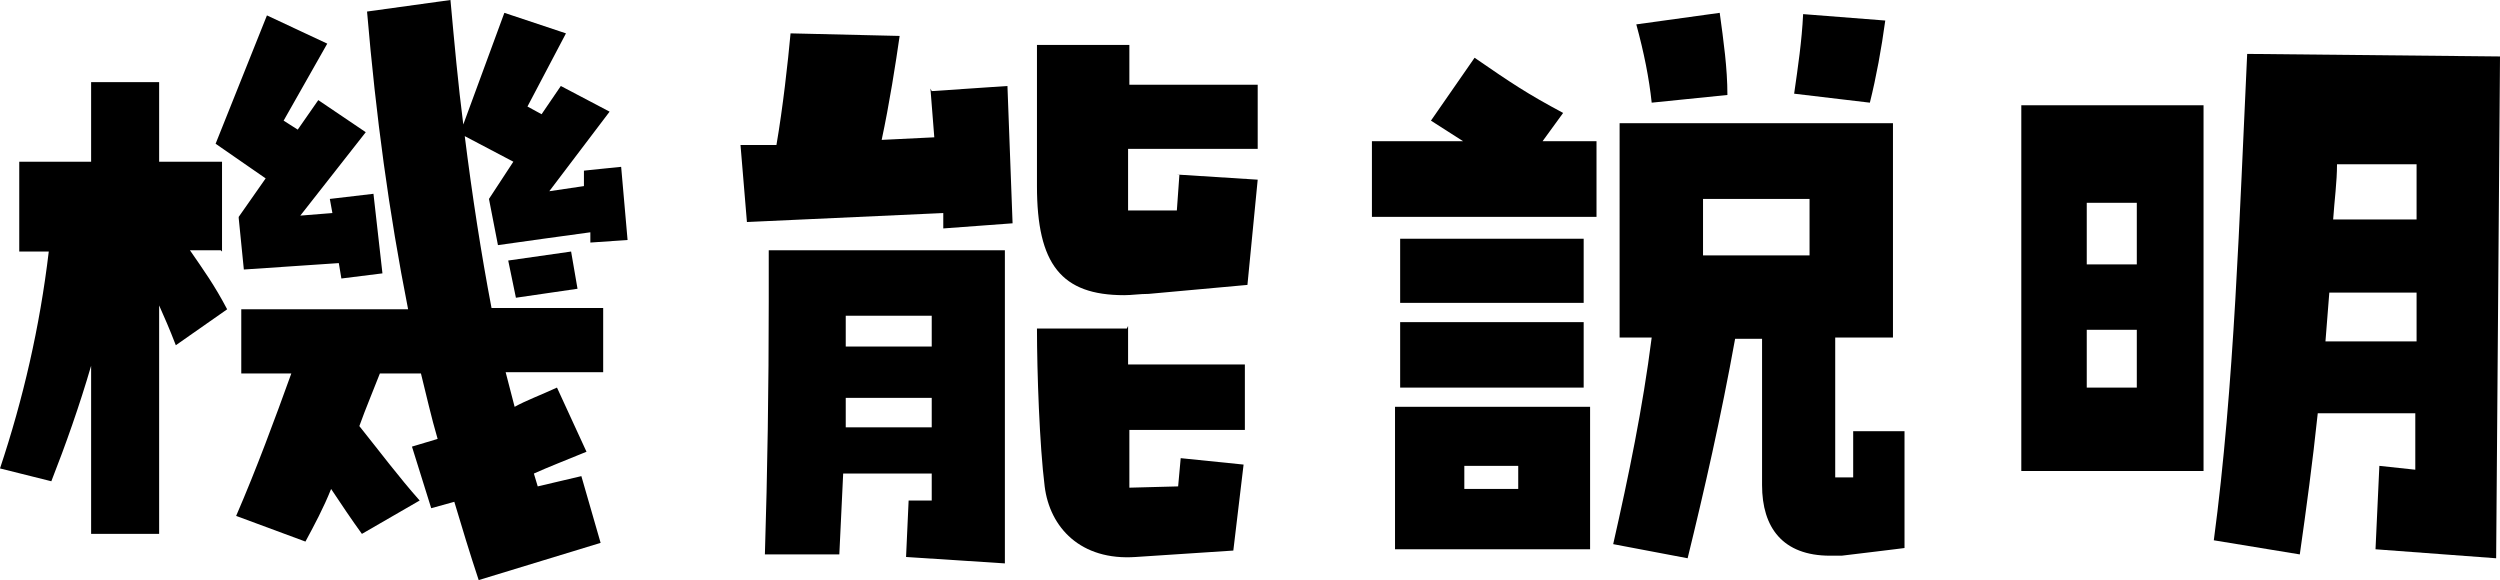
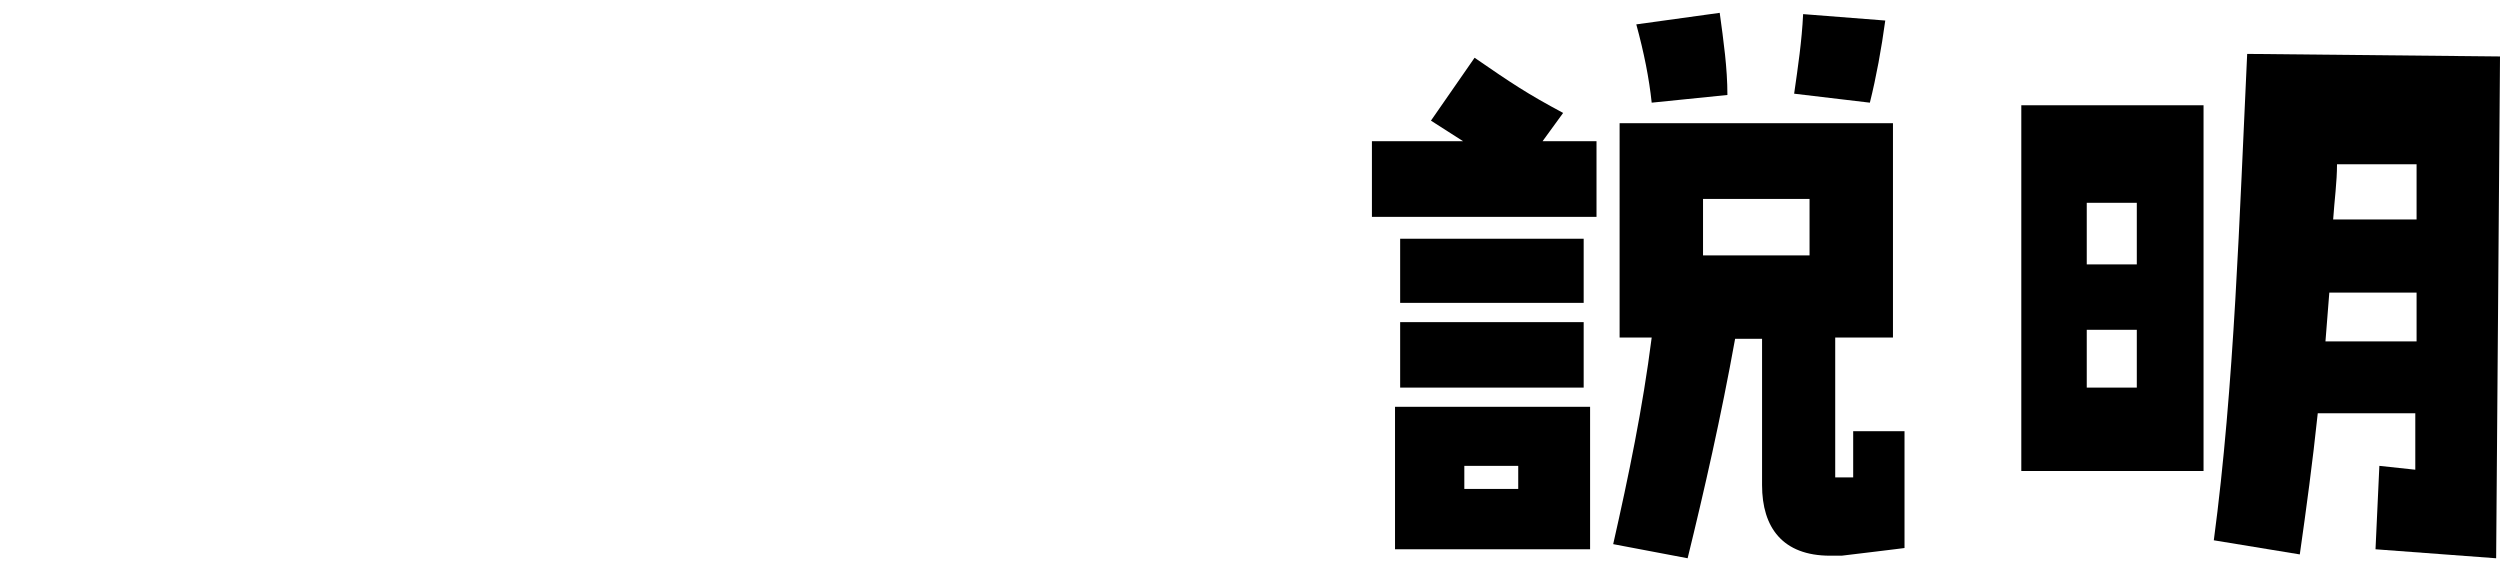
<svg xmlns="http://www.w3.org/2000/svg" id="a" version="1.1" viewBox="0 0 194.8 45.2">
-   <path d="M17.2,19.5h-2.4c1.1,1.6,1.9,2.7,2.9,4.6l-4,2.8c-.5-1.3-.9-2.2-1.3-3.1v17.8h-5.3v-13.1c-.9,3.1-2,6.2-3.1,9L0,36.5c1.8-5.4,3.1-11,3.8-16.9H1.5v-7h5.6v-6.2h5.3v6.2h4.9v7h0ZM18.6,16.9l2.1-3-3.9-2.7L20.8,1.2l4.7,2.2-3.4,6,1.1.7,1.6-2.3,3.7,2.5-5.1,6.5,2.5-.2-.2-1.1,3.4-.4.7,6.2-3.2.4-.2-1.2-7.4.5-.4-4h0ZM36.2,10.5c.6,4.8,1.3,9.3,2.1,13.5h8.7v5h-7.6l.7,2.7c.9-.5,2-.9,3.3-1.5l2.3,5c-1.7.7-3,1.2-4.1,1.7l.3,1,3.4-.8,1.5,5.2-9.5,2.9c-.7-2.1-1.3-4.1-1.9-6.1l-1.8.5-1.5-4.8,2-.6c-.5-1.7-.9-3.5-1.3-5.1h-3.2c-.5,1.3-1.1,2.7-1.6,4.1,1.6,2,3.1,4,4.7,5.8l-4.5,2.6c-.8-1.1-1.6-2.3-2.4-3.5-.6,1.5-1.3,2.8-2,4.1l-5.4-2c1.6-3.7,3-7.5,4.3-11.1h-3.9v-5h13c-1.5-7.6-2.5-15-3.2-23.2L35.1,0c.3,3.3.6,6.6,1,9.7l3.2-8.7,4.8,1.6-3,5.7,1.1.6,1.5-2.2,3.8,2-4.7,6.2,2.7-.4v-1.2c-.1,0,2.9-.3,2.9-.3l.5,5.7-2.9.2v-.8c-.1,0-7.2,1-7.2,1l-.7-3.6,1.9-2.9-3.8-2h0ZM40.2,23.2l-.6-2.9,4.9-.7.5,2.9-4.8.7h0Z" />
-   <path d="M72.6,7.1l5.9-.4.4,10.7-5.4.4v-1.2c-.1,0-15.3.7-15.3.7l-.5-6h2.8c.5-2.9.9-6.5,1.1-8.7l8.5.2c-.3,2.1-.8,5.3-1.4,8.1l4.1-.2-.3-3.8h0ZM59.9,19.5h18.4v24.4l-7.7-.5.2-4.4h1.8c0,0,0-2.1,0-2.1h-6.9c-.1,2.1-.2,4.3-.3,6.3h-5.8c.2-6.4.3-13,.3-19.7v-4.1h0ZM72.6,33.3v-2.3h-6.7c0,.8,0,1.5,0,2.3h6.8ZM72.6,24.6h-6.7v2.4h6.7v-2.4ZM91.7,13.6l6.3.4-.8,8.2-7.7.7c-.7,0-1.3.1-1.9.1-4.9,0-6.8-2.4-6.8-8.5V3.5h7.2c0,0,0,3.1,0,3.1h10c0-.1,0,5,0,5h-10.1c0,.1,0,4.8,0,4.8h3.8l.2-2.8h0ZM87.9,25.4v3h9.1v5.1h-9v4.5c0,0,3.8-.1,3.8-.1l.2-2.2,4.9.5-.8,6.7-7.6.5c-4.3.3-6.7-2.3-7.1-5.5-.4-3.2-.6-8.9-.6-12.3h7,0Z" />
  <path d="M120.2,11h4.2v5.9h-17.5v-5.9h7.1l-2.5-1.6,3.4-4.9c2.9,2,4.1,2.8,6.9,4.3l-1.6,2.2h0ZM108.7,42.8v-11.1h15.2v11.1h-15.2ZM123.4,18.6v5h-14.3v-5h14.3ZM109.1,30.2v-5.1h14.3v5.1h-14.3ZM114.1,36.3v1.8h4.2v-1.8h-4.2ZM148.4,33.6v9.1c.1,0-4.9.6-4.9.6-.3,0-.6,0-.9,0-3.7,0-5.3-2.2-5.3-5.5v-11.4h-2.1c-1.1,6.1-2.4,11.8-3.7,17.1l-5.8-1.1c1.2-5.3,2.3-10.6,3-16.1h-2.5V9.6h21.3v16.7h-4.5v10.9h1.4v-3.6h3.9,0ZM128.7,8c-.2-1.9-.6-3.9-1.2-6.1l6.5-.9c.3,2.2.6,4.3.6,6.4l-5.9.6h0ZM132.7,15.5v4.4h8.3v-4.4s-8.3,0-8.3,0ZM146.9,1.6c-.3,2.2-.7,4.4-1.2,6.4l-5.9-.7c.3-2.1.6-4.1.7-6.2l6.4.5h0Z" />
  <path d="M157.5,36.6V8.2h14.2v28.5h-14.2ZM162.6,15.8v4.8h3.9v-4.8s-3.9,0-3.9,0ZM162.6,25.7v4.5h3.9v-4.5h-3.9ZM194.8,4.5l-.3,39-9.4-.7.3-6.5,2.8.3v-4.4c0,0-7.6,0-7.6,0-.4,3.8-.9,7.5-1.4,11l-6.7-1.1c1.6-12,2-25.3,2.6-37.9l19.8.2h0ZM188.3,26.6v-3.8h-6.8l-.3,3.8h7.2ZM188.4,12.8h-6.3c0,1.4-.2,2.8-.3,4.3h6.5v-4.3c0,0,0,0,0,0Z" />
</svg>